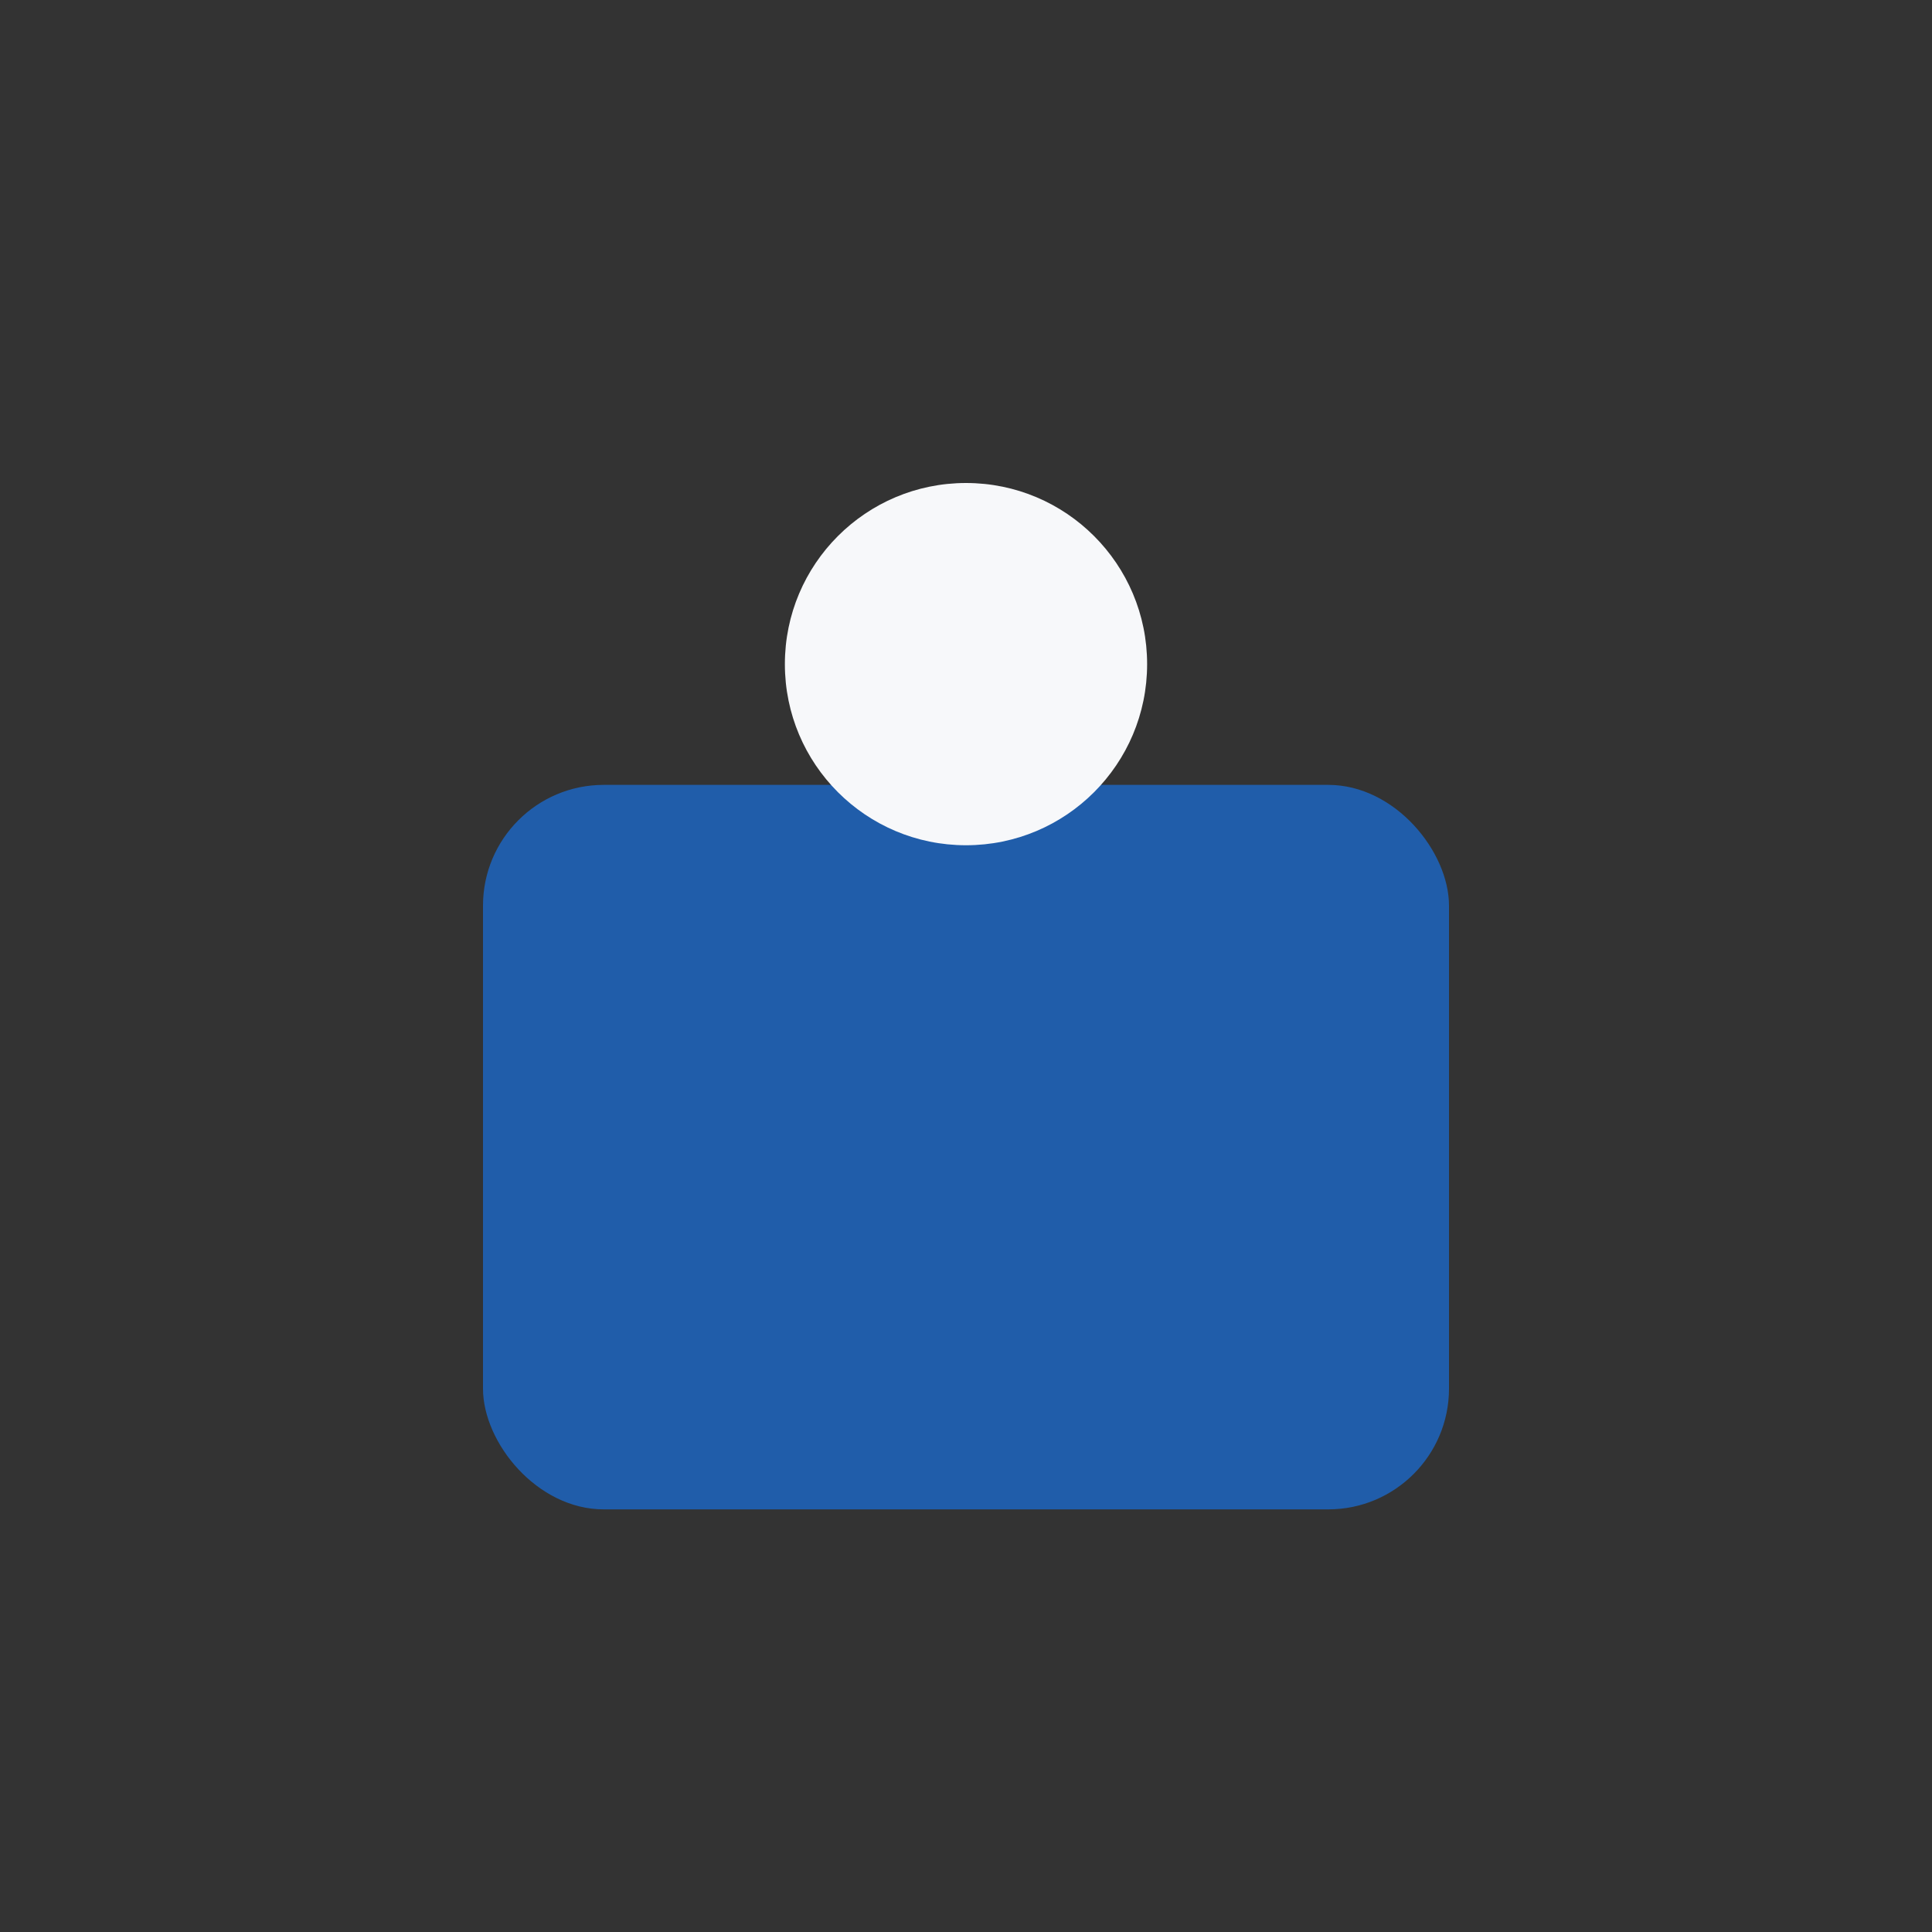
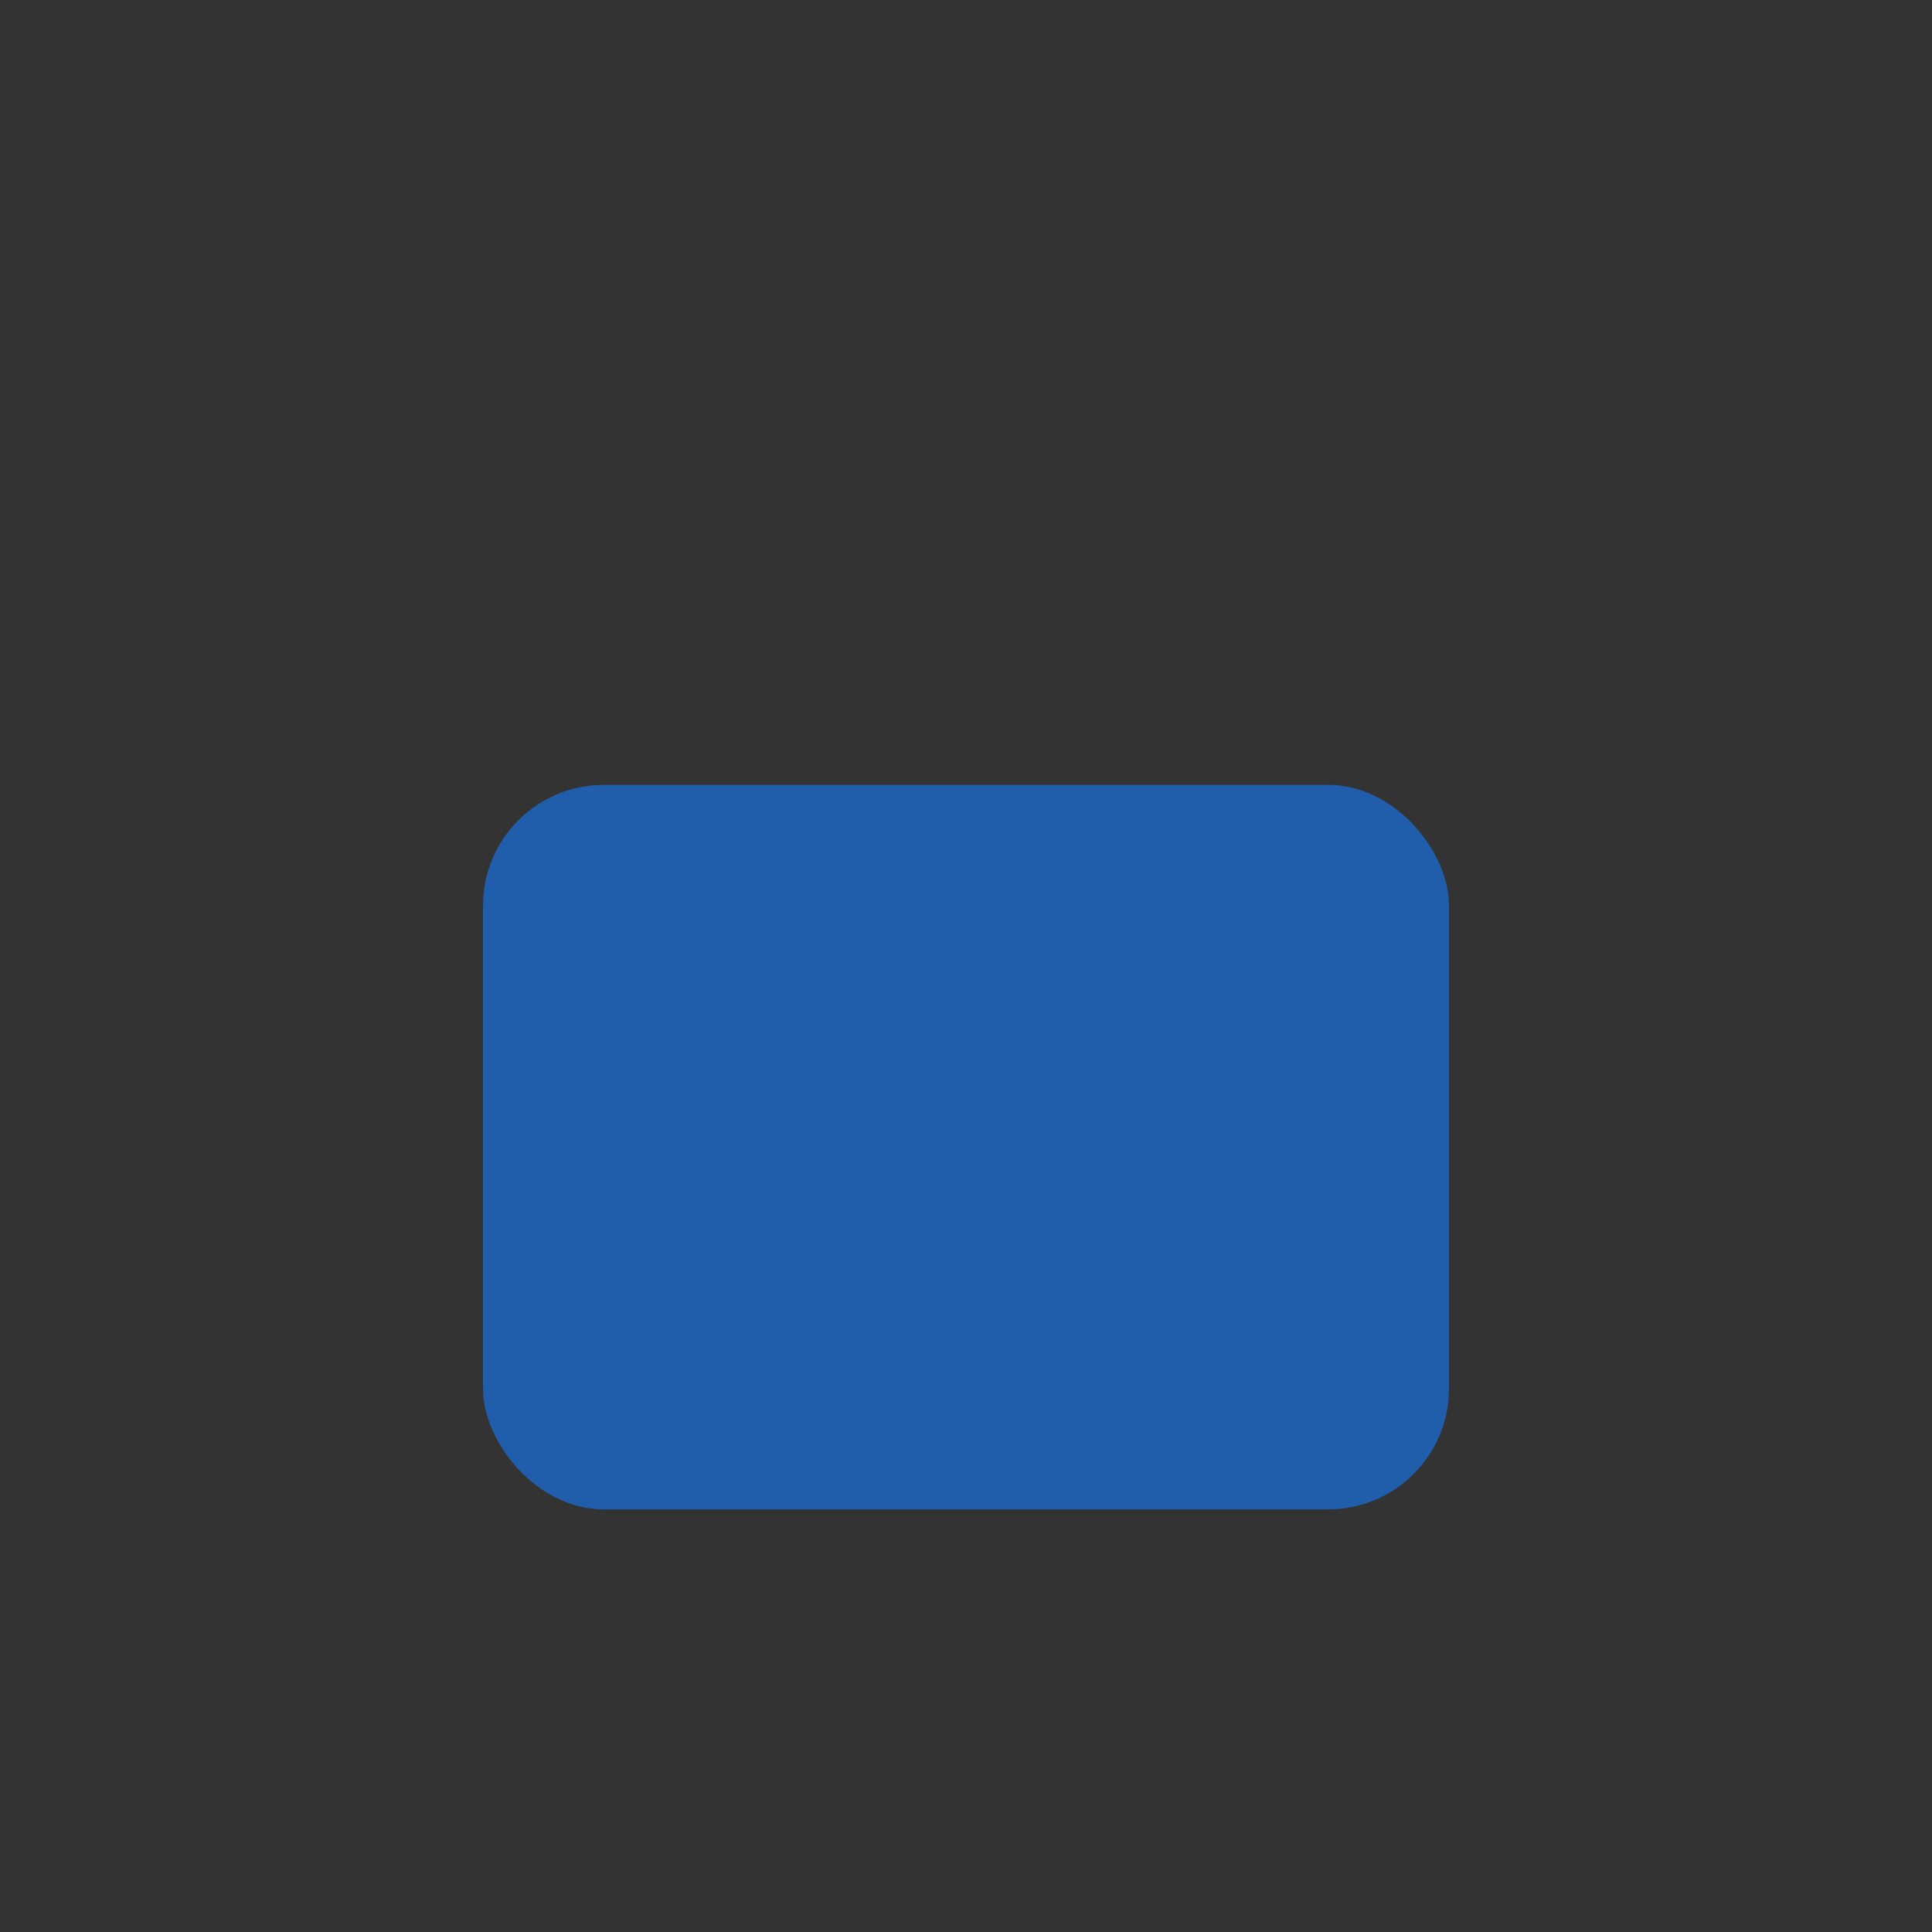
<svg xmlns="http://www.w3.org/2000/svg" width="32" height="32" viewBox="0 0 32 32">
  <rect x="0" y="0" width="32" height="32" fill="#333333" stroke="none" />
  <rect x="8" y="13" width="16" height="12" rx="2" fill="#205DAA" />
-   <circle cx="16" cy="11" r="3" fill="#F7F8FA" />
</svg>